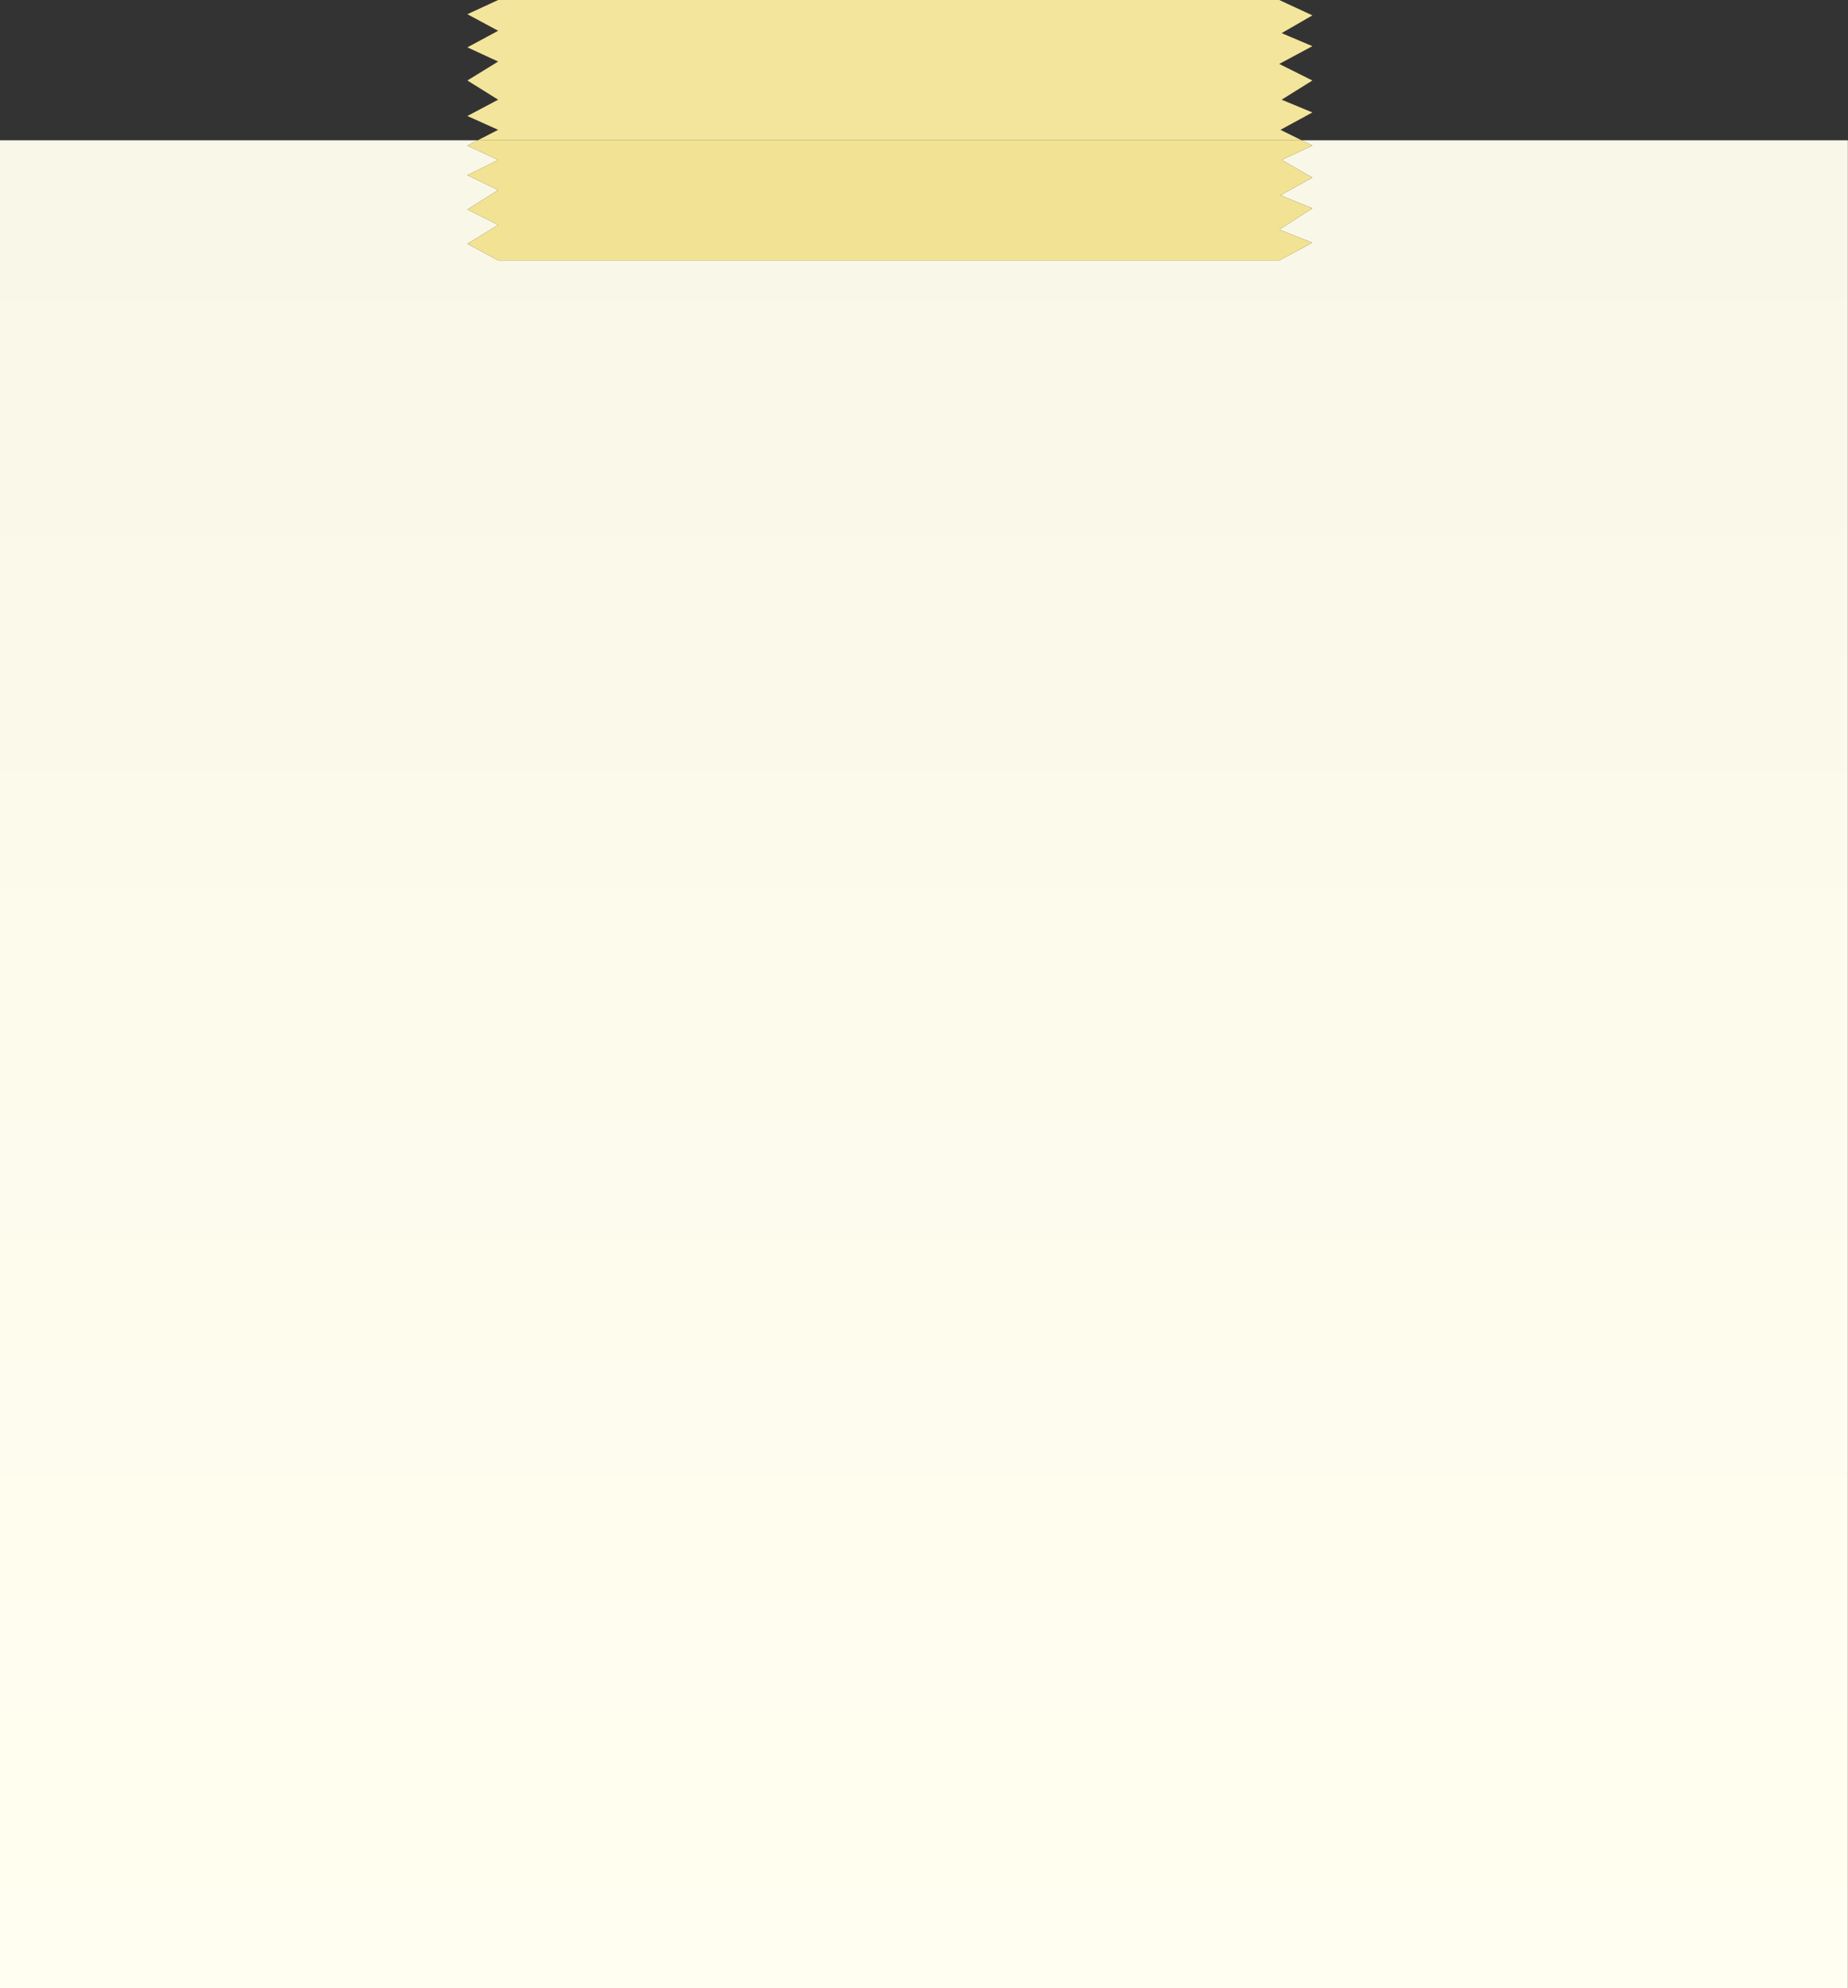
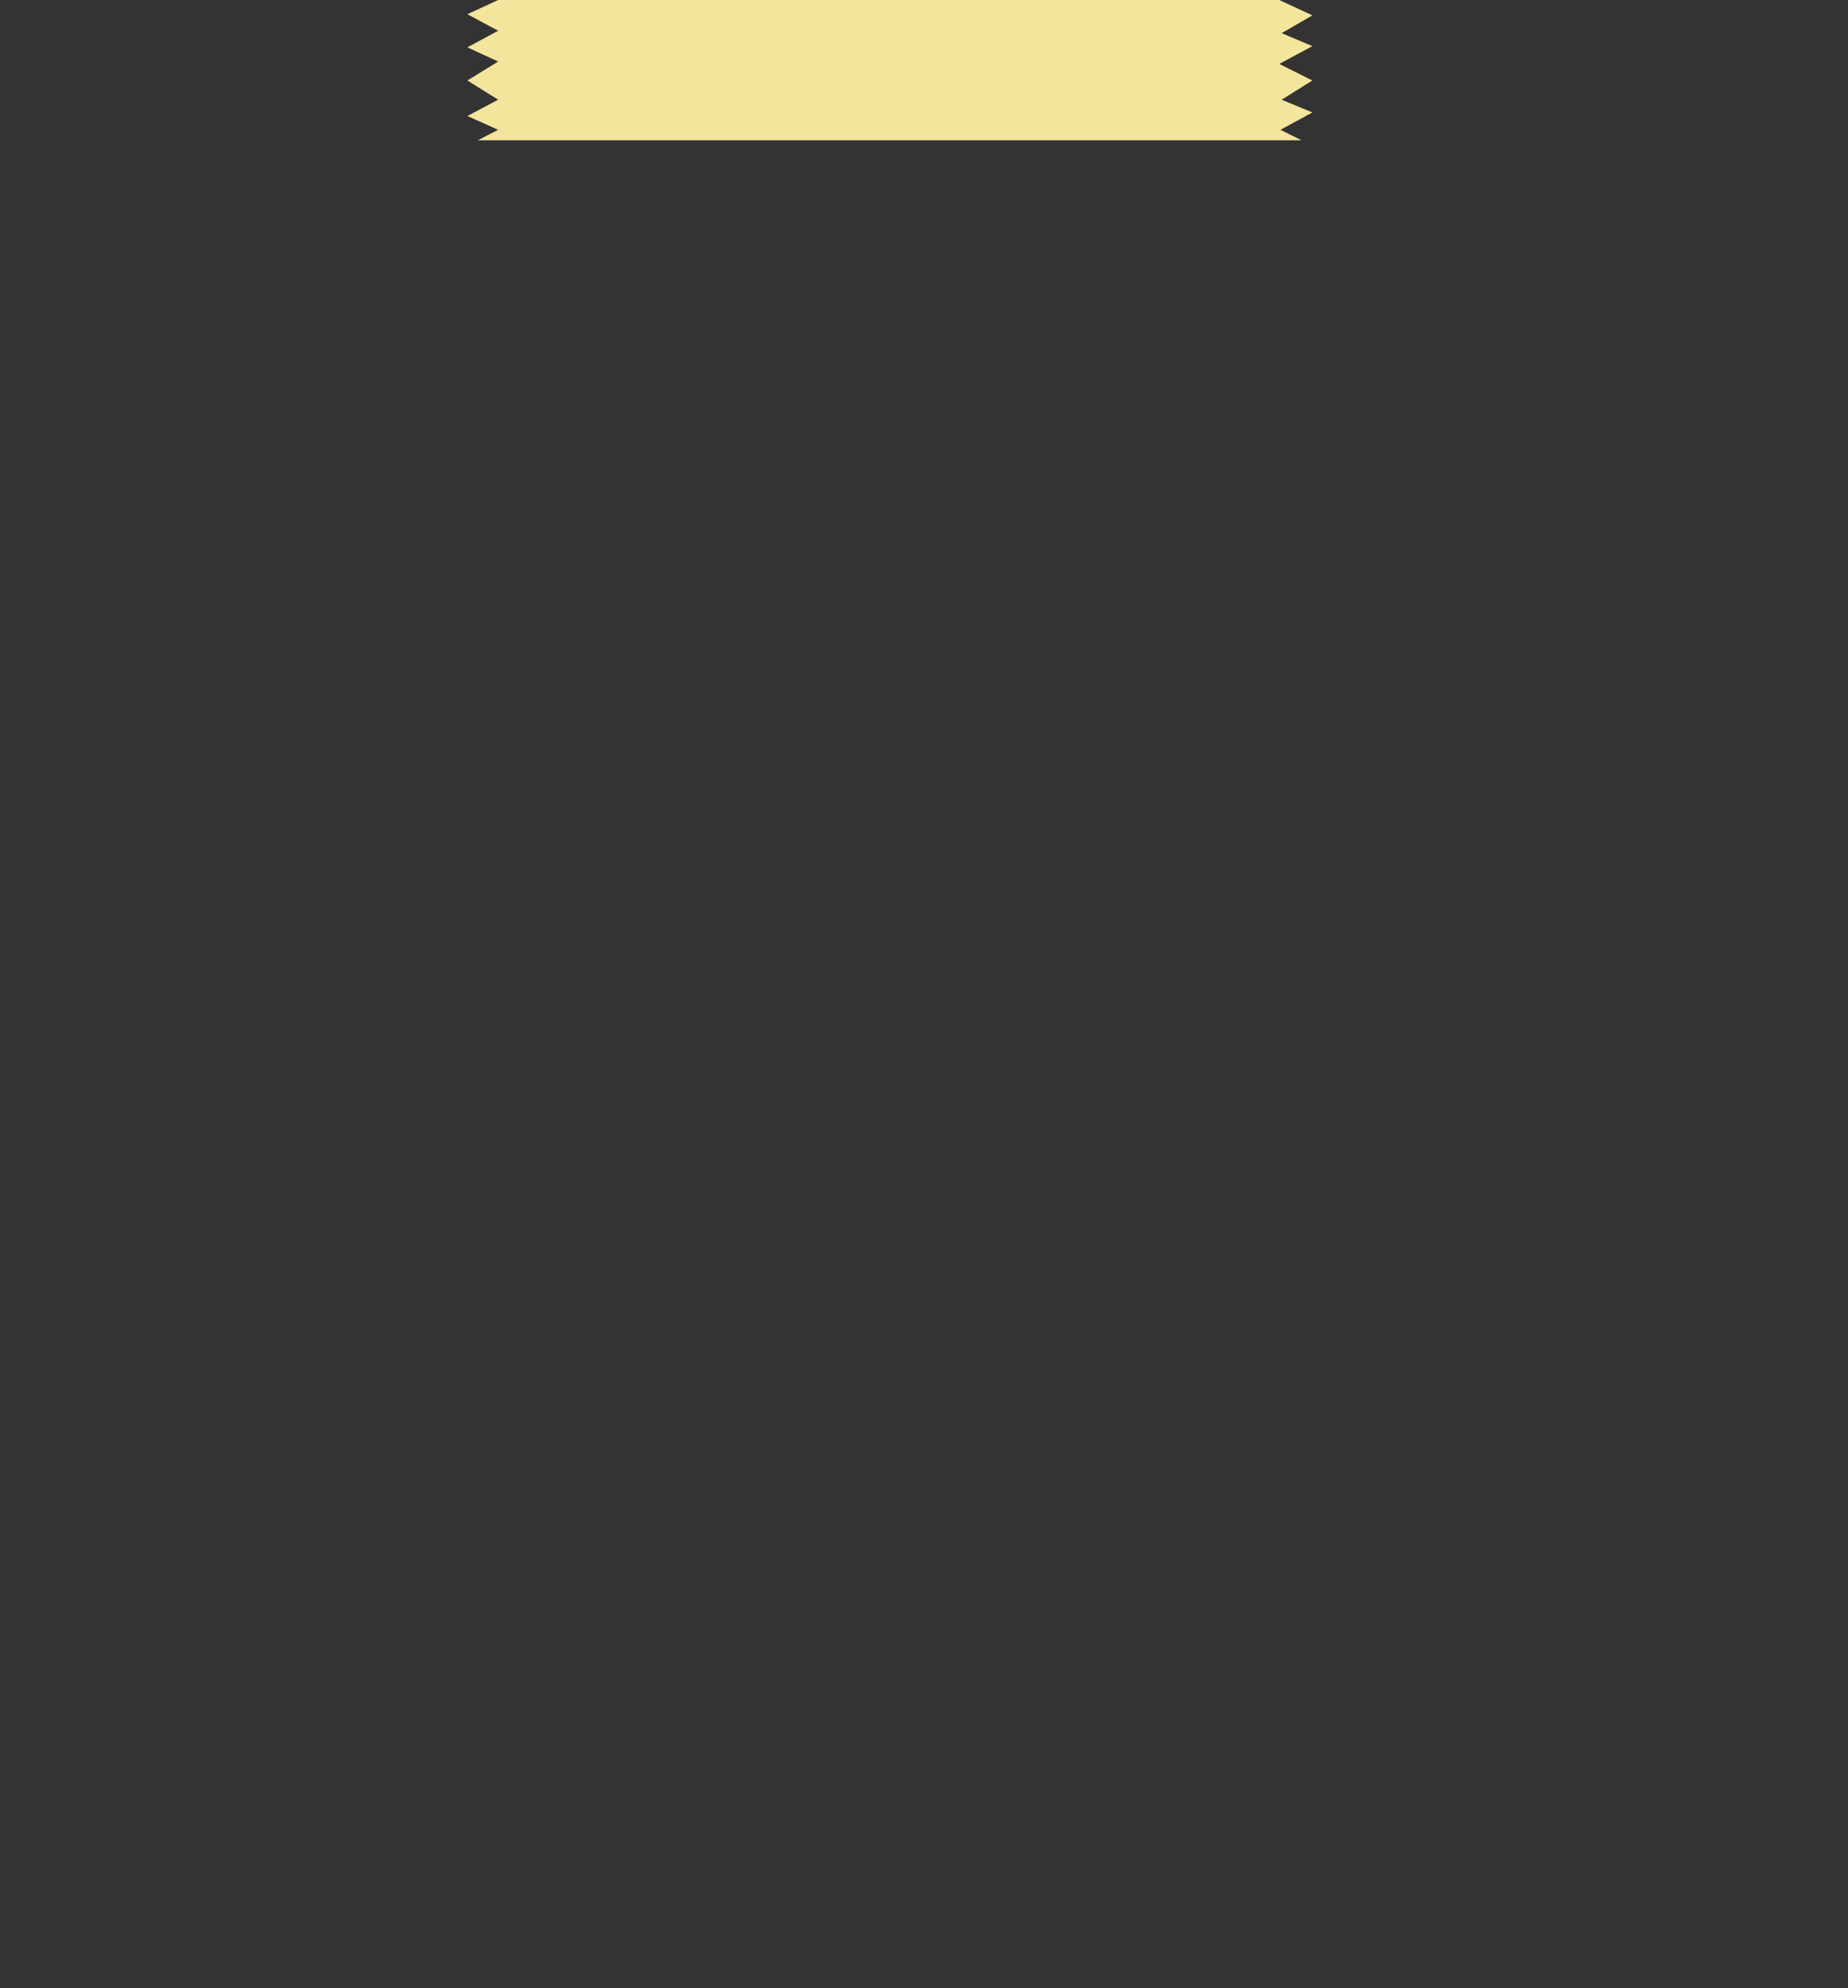
<svg xmlns="http://www.w3.org/2000/svg" xmlns:xlink="http://www.w3.org/1999/xlink" height="552.2" preserveAspectRatio="xMidYMid meet" version="1.0" viewBox="0.0 0.0 513.3 552.2" width="513.3" zoomAndPan="magnify">
  <rect x="0.0" y="0.0" width="513.3" height="552.2" fill="#333333" stroke="none" />
  <defs>
    <clipPath id="a">
      <path d="M 0 38 L 513.262 38 L 513.262 552.219 L 0 552.219 Z M 0 38" />
    </clipPath>
    <clipPath id="b">
-       <path d="M 513.262 552.219 L 0 552.219 L 0 38.961 L 132.699 38.961 L 129.82 40.434 L 138.367 44.426 L 129.82 48.652 L 138.367 52.797 L 129.82 58.184 L 138.367 62.461 L 129.82 67.719 L 138.367 72.32 L 355.324 72.32 L 364.527 67.391 L 355.324 63.773 L 364.527 57.855 L 355.652 54.238 L 364.527 49.309 L 355.984 44.426 L 364.527 40.434 L 361.539 38.961 L 513.262 38.961 L 513.262 552.219" />
-     </clipPath>
+       </clipPath>
    <clipPath id="c">
      <path d="M 513.262 552.219 L 0 552.219 L 0 38.961 L 132.699 38.961 L 129.82 40.434 L 138.367 44.426 L 129.82 48.652 L 138.367 52.797 L 129.82 58.184 L 138.367 62.461 L 129.82 67.719 L 138.367 72.32 L 355.324 72.32 L 364.527 67.391 L 355.324 63.773 L 364.527 57.855 L 355.652 54.238 L 364.527 49.309 L 355.984 44.426 L 364.527 40.434 L 361.539 38.961 L 513.262 38.961 L 513.262 552.219" />
    </clipPath>
    <clipPath id="e">
-       <path d="M 129 38 L 365 38 L 365 73 L 129 73 Z M 129 38" />
-     </clipPath>
+       </clipPath>
    <clipPath id="f">
-       <path d="M 355.324 72.32 L 138.367 72.32 L 129.82 67.719 L 138.367 62.461 L 129.82 58.184 L 138.367 52.797 L 129.82 48.652 L 138.367 44.426 L 129.82 40.434 L 132.699 38.961 L 361.539 38.961 L 364.527 40.434 L 355.984 44.426 L 364.527 49.309 L 355.652 54.238 L 364.527 57.855 L 355.324 63.773 L 364.527 67.391 L 355.324 72.32" />
-     </clipPath>
+       </clipPath>
    <clipPath id="g">
-       <path d="M 355.324 72.32 L 138.367 72.32 L 129.82 67.719 L 138.367 62.461 L 129.82 58.184 L 138.367 52.797 L 129.82 48.652 L 138.367 44.426 L 129.82 40.434 L 132.699 38.961 L 361.539 38.961 L 364.527 40.434 L 355.984 44.426 L 364.527 49.309 L 355.652 54.238 L 364.527 57.855 L 355.324 63.773 L 364.527 67.391 L 355.324 72.32" />
-     </clipPath>
+       </clipPath>
    <linearGradient gradientTransform="rotate(89.775 172.796 83.001) scale(602.212)" gradientUnits="userSpaceOnUse" id="d" x1=".213" x2="1.068" xlink:actuate="onLoad" xlink:show="other" xlink:type="simple" y1="0" y2="0">
      <stop offset="0" stop-color="#f9f8e8" />
      <stop offset=".063" stop-color="#f9f8e8" />
      <stop offset=".125" stop-color="#faf9e9" />
      <stop offset=".188" stop-color="#faf9e9" />
      <stop offset=".25" stop-color="#faf9ea" />
      <stop offset=".313" stop-color="#fbfaea" />
      <stop offset=".375" stop-color="#fbfaeb" />
      <stop offset=".438" stop-color="#fcfbec" />
      <stop offset=".5" stop-color="#fcfbec" />
      <stop offset=".563" stop-color="#fcfbed" />
      <stop offset=".625" stop-color="#fdfced" />
      <stop offset=".688" stop-color="#fdfcee" />
      <stop offset=".75" stop-color="#fefdee" />
      <stop offset=".813" stop-color="#fefdef" />
      <stop offset=".875" stop-color="#fffeef" />
      <stop offset="1" stop-color="#fffef0" />
    </linearGradient>
    <linearGradient gradientTransform="rotate(89.775 172.796 83.001) scale(602.212)" gradientUnits="userSpaceOnUse" id="h" x1=".214" x2=".27" xlink:actuate="onLoad" xlink:show="other" xlink:type="simple" y1="0" y2="0">
      <stop offset="0" stop-color="#f2e293" />
      <stop offset=".5" stop-color="#f2e293" />
      <stop offset="1" stop-color="#f2e293" />
    </linearGradient>
  </defs>
  <g>
    <g clip-path="url(#a)">
      <g clip-path="url(#b)">
        <g clip-path="url(#c)">
          <path d="M 513.254 36.945 L -2.012 38.969 L 0.008 554.234 L 515.273 552.211 Z M 513.254 36.945" fill="url(#d)" />
        </g>
      </g>
    </g>
    <g id="change1_1">
      <path d="M 361.539 38.961 L 132.699 38.961 L 138.367 36.055 L 129.82 32.215 L 138.367 27.688 L 129.82 22.355 L 138.367 17.094 L 129.82 13.148 L 138.367 8.547 L 129.82 3.945 L 138.367 0 L 355.324 0 L 364.527 4.273 L 355.984 9.203 L 364.527 12.82 L 355.324 17.754 L 364.527 22.355 L 355.984 27.688 L 364.527 31.23 L 355.652 36.055 L 361.539 38.961" fill="#f4e59c" />
    </g>
    <g clip-path="url(#e)">
      <g clip-path="url(#f)">
        <g clip-path="url(#g)">
          <path d="M 364.523 38.039 L 129.691 38.961 L 129.824 73.242 L 364.66 72.32 Z M 364.523 38.039" fill="url(#h)" />
        </g>
      </g>
    </g>
  </g>
</svg>